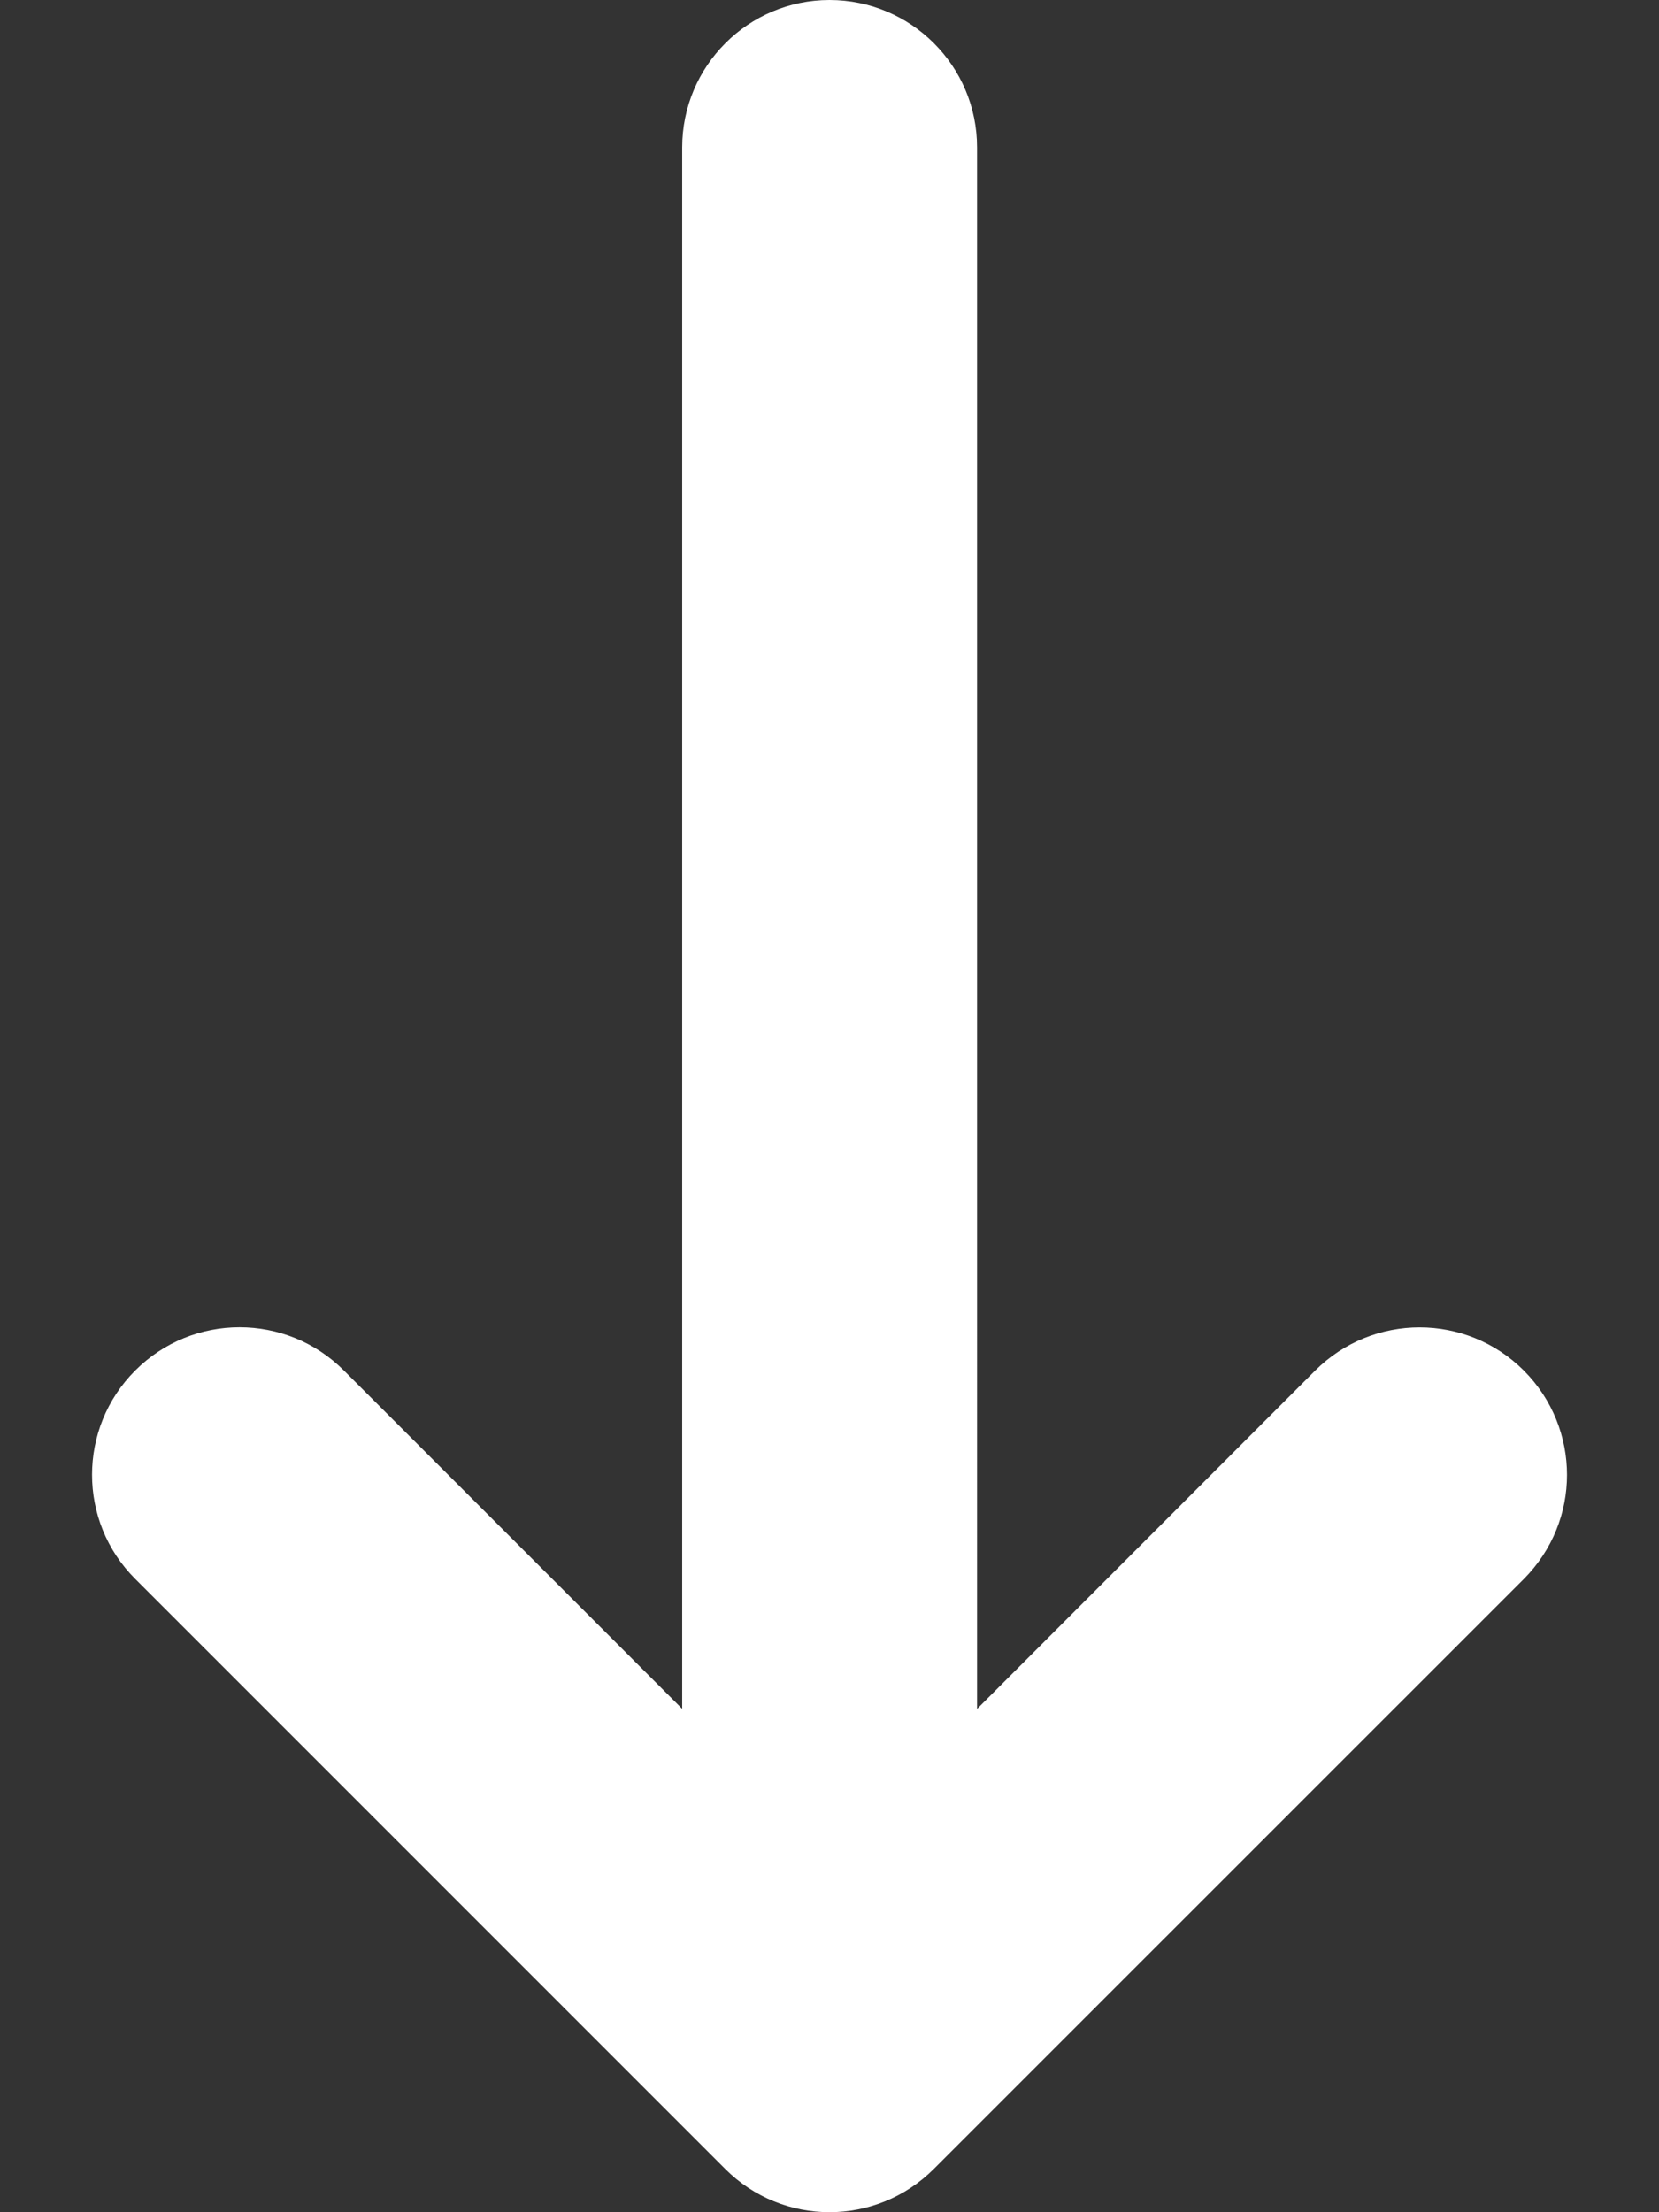
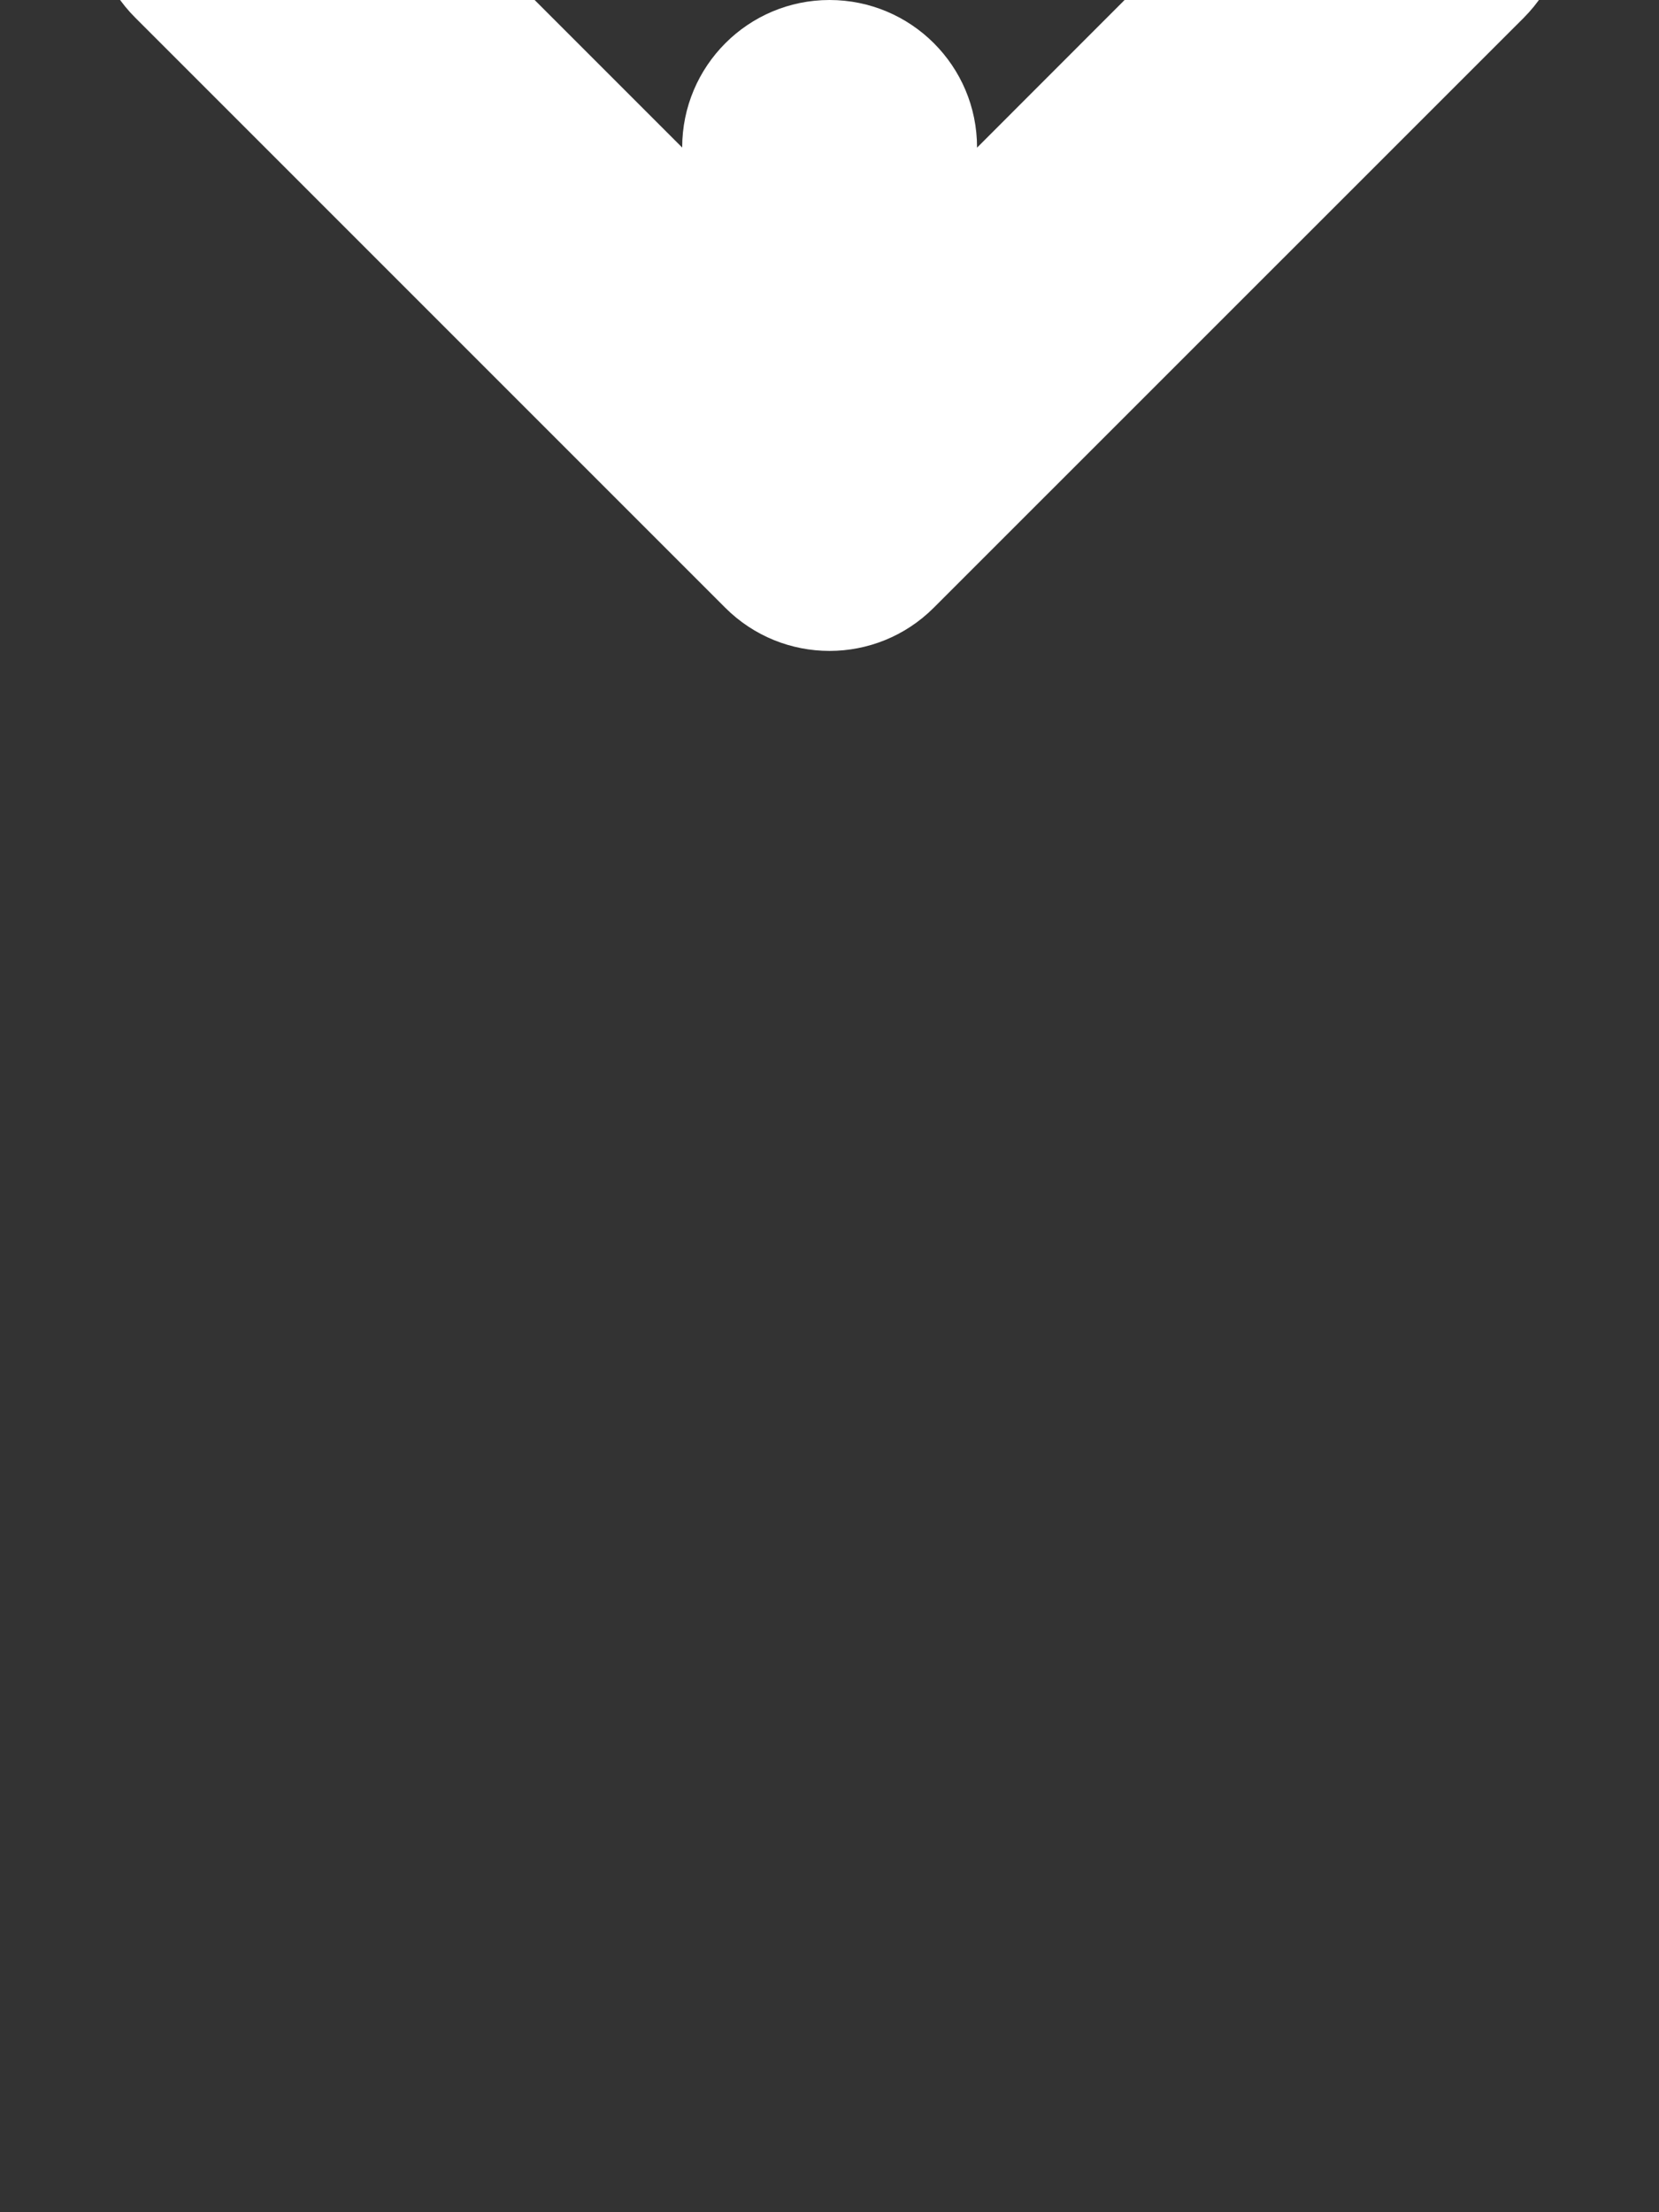
<svg xmlns="http://www.w3.org/2000/svg" version="1.1" id="Layer_1" x="0px" y="0px" width="15px" height="20px" viewBox="0 0 15 20" enable-background="new 0 0 15 20" xml:space="preserve">
  <rect x="0" y="0" width="15" height="20" fill="#333333" stroke="none" />
-   <path fill="#FFFFFF" d="M7.5,0C6.765,0,6.168,0.597,6.168,1.334v14.115l-3.059-3.059c-0.521-0.521-1.365-0.521-1.886,0  c-0.521,0.521-0.521,1.365,0,1.885l5.334,5.334c0.521,0.521,1.365,0.521,1.886,0l5.335-5.334c0.26-0.262,0.39-0.6,0.39-0.941  s-0.13-0.682-0.39-0.943c-0.521-0.521-1.364-0.521-1.887,0l-3.057,3.059V1.334C8.835,0.597,8.237,0,7.5,0L7.5,0z" />
+   <path fill="#FFFFFF" d="M7.5,0C6.765,0,6.168,0.597,6.168,1.334l-3.059-3.059c-0.521-0.521-1.365-0.521-1.886,0  c-0.521,0.521-0.521,1.365,0,1.885l5.334,5.334c0.521,0.521,1.365,0.521,1.886,0l5.335-5.334c0.26-0.262,0.39-0.6,0.39-0.941  s-0.13-0.682-0.39-0.943c-0.521-0.521-1.364-0.521-1.887,0l-3.057,3.059V1.334C8.835,0.597,8.237,0,7.5,0L7.5,0z" />
</svg>